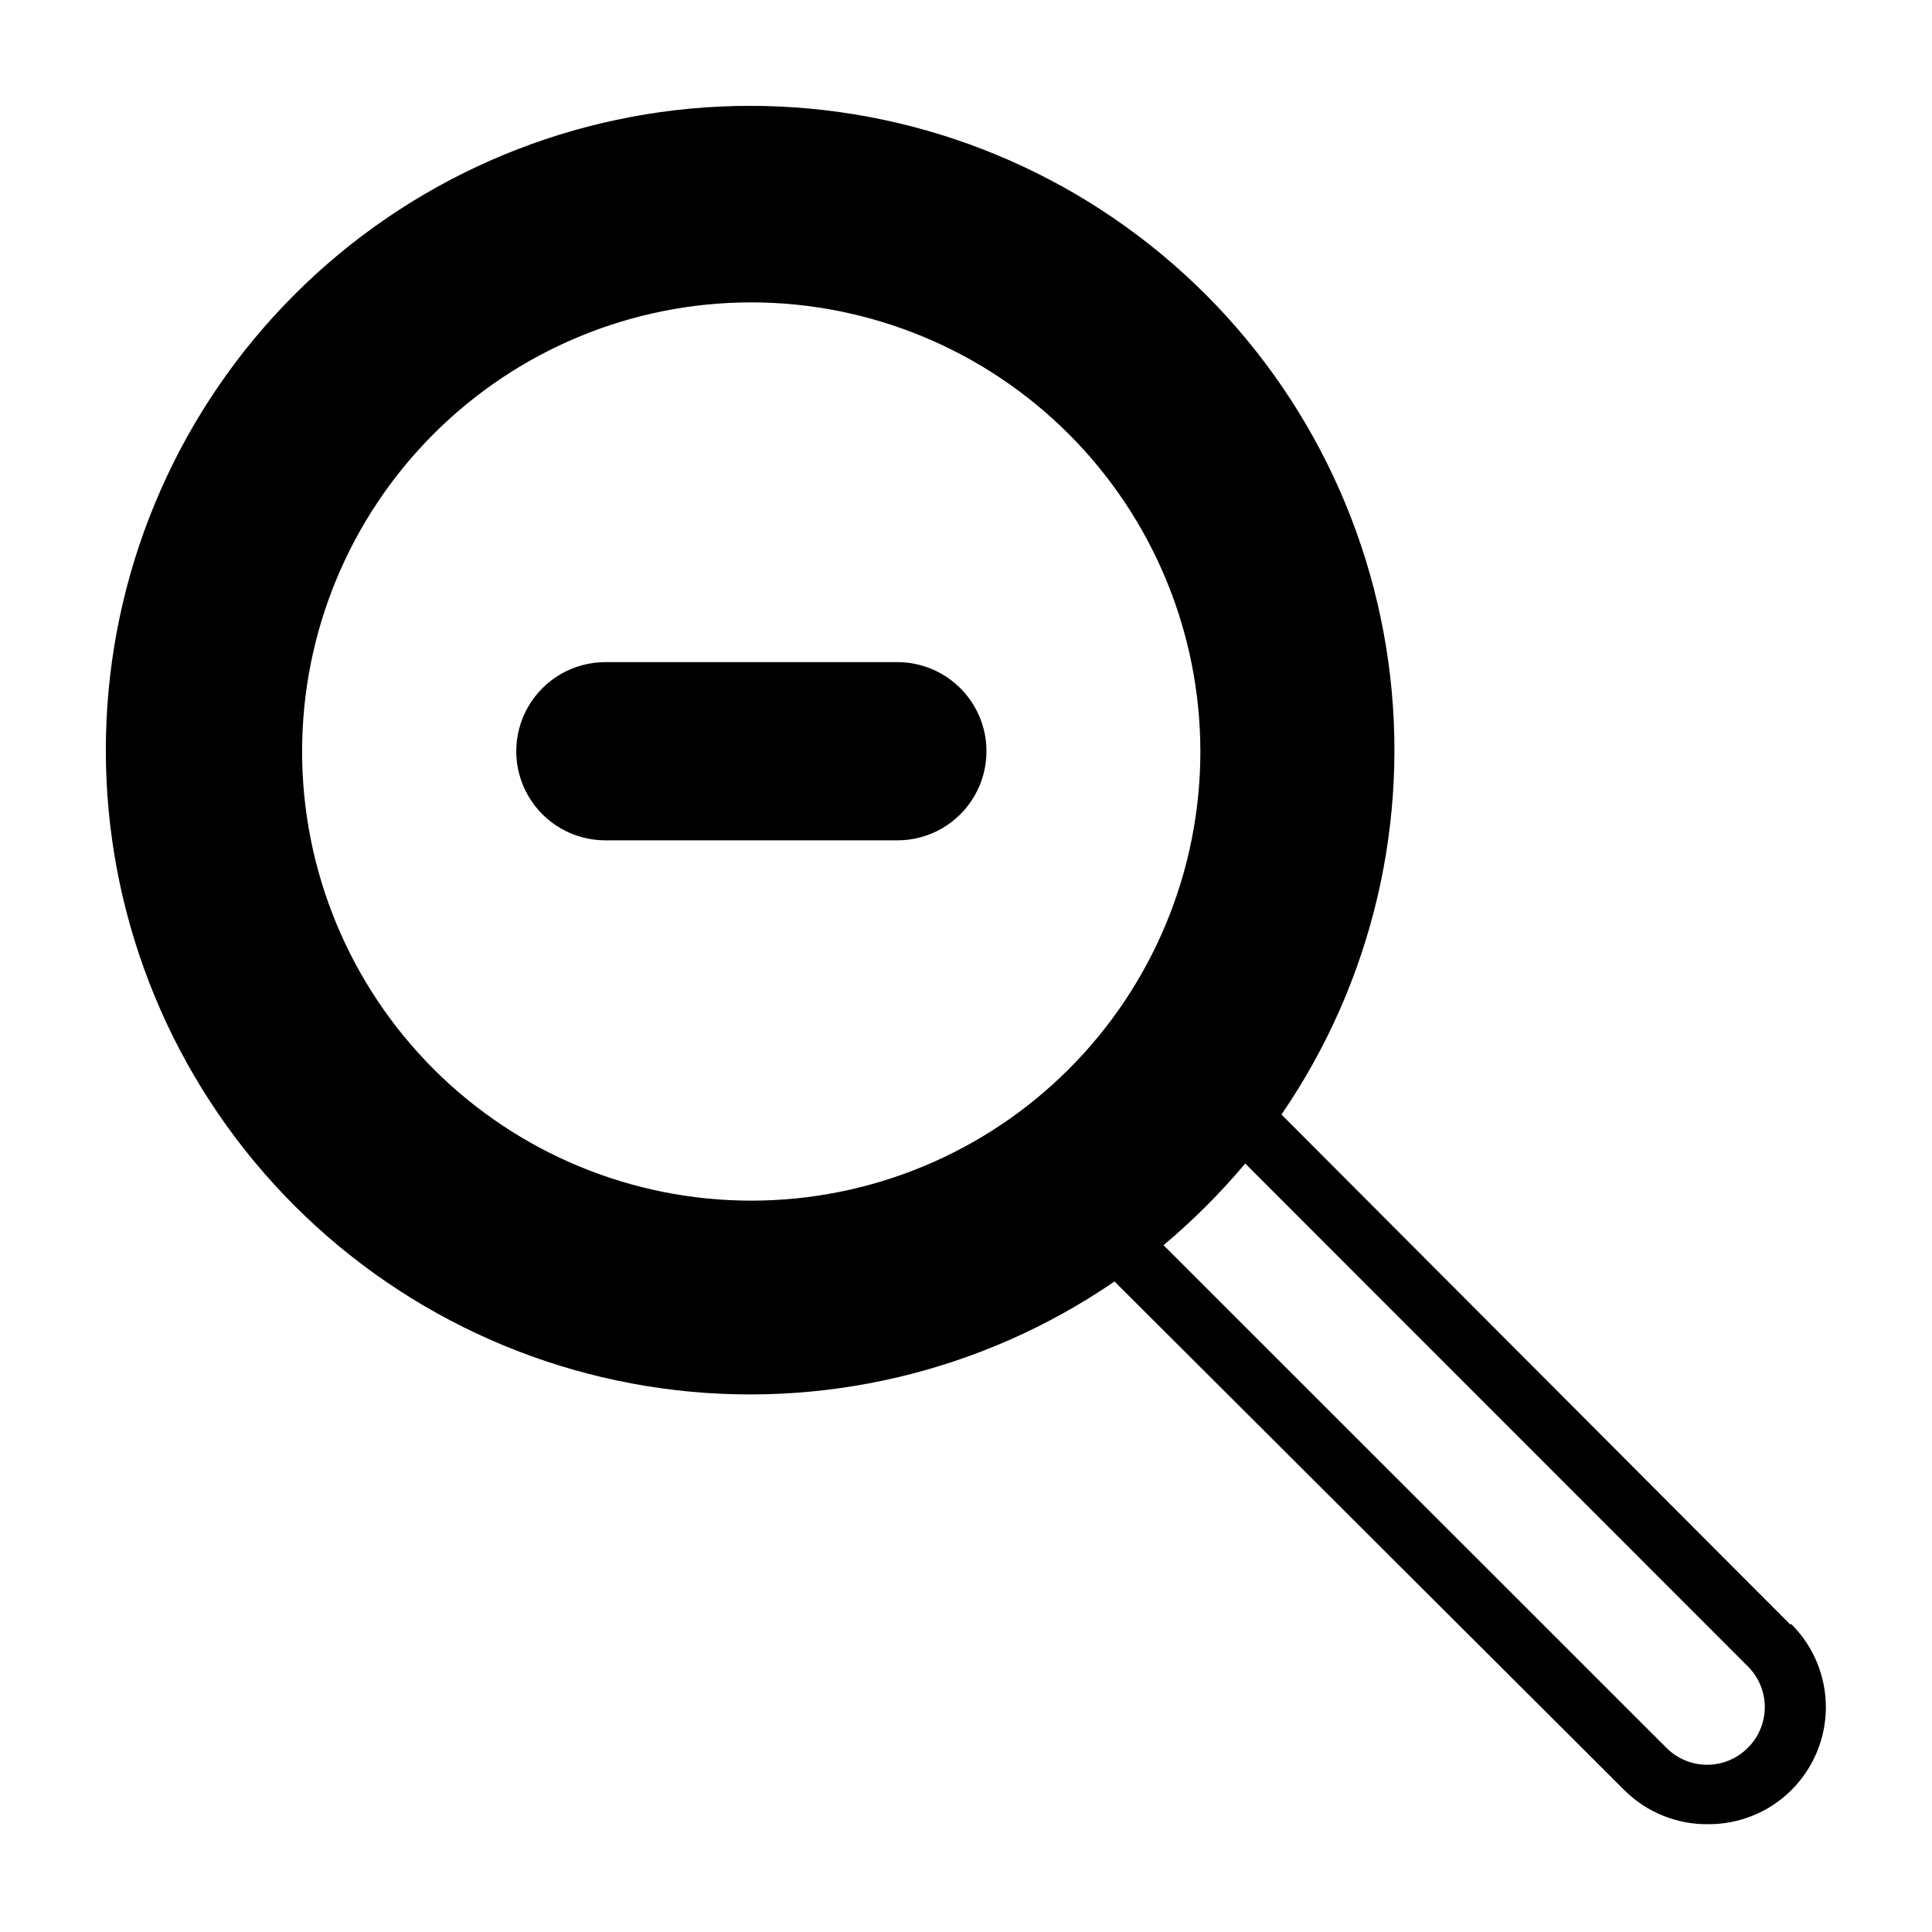
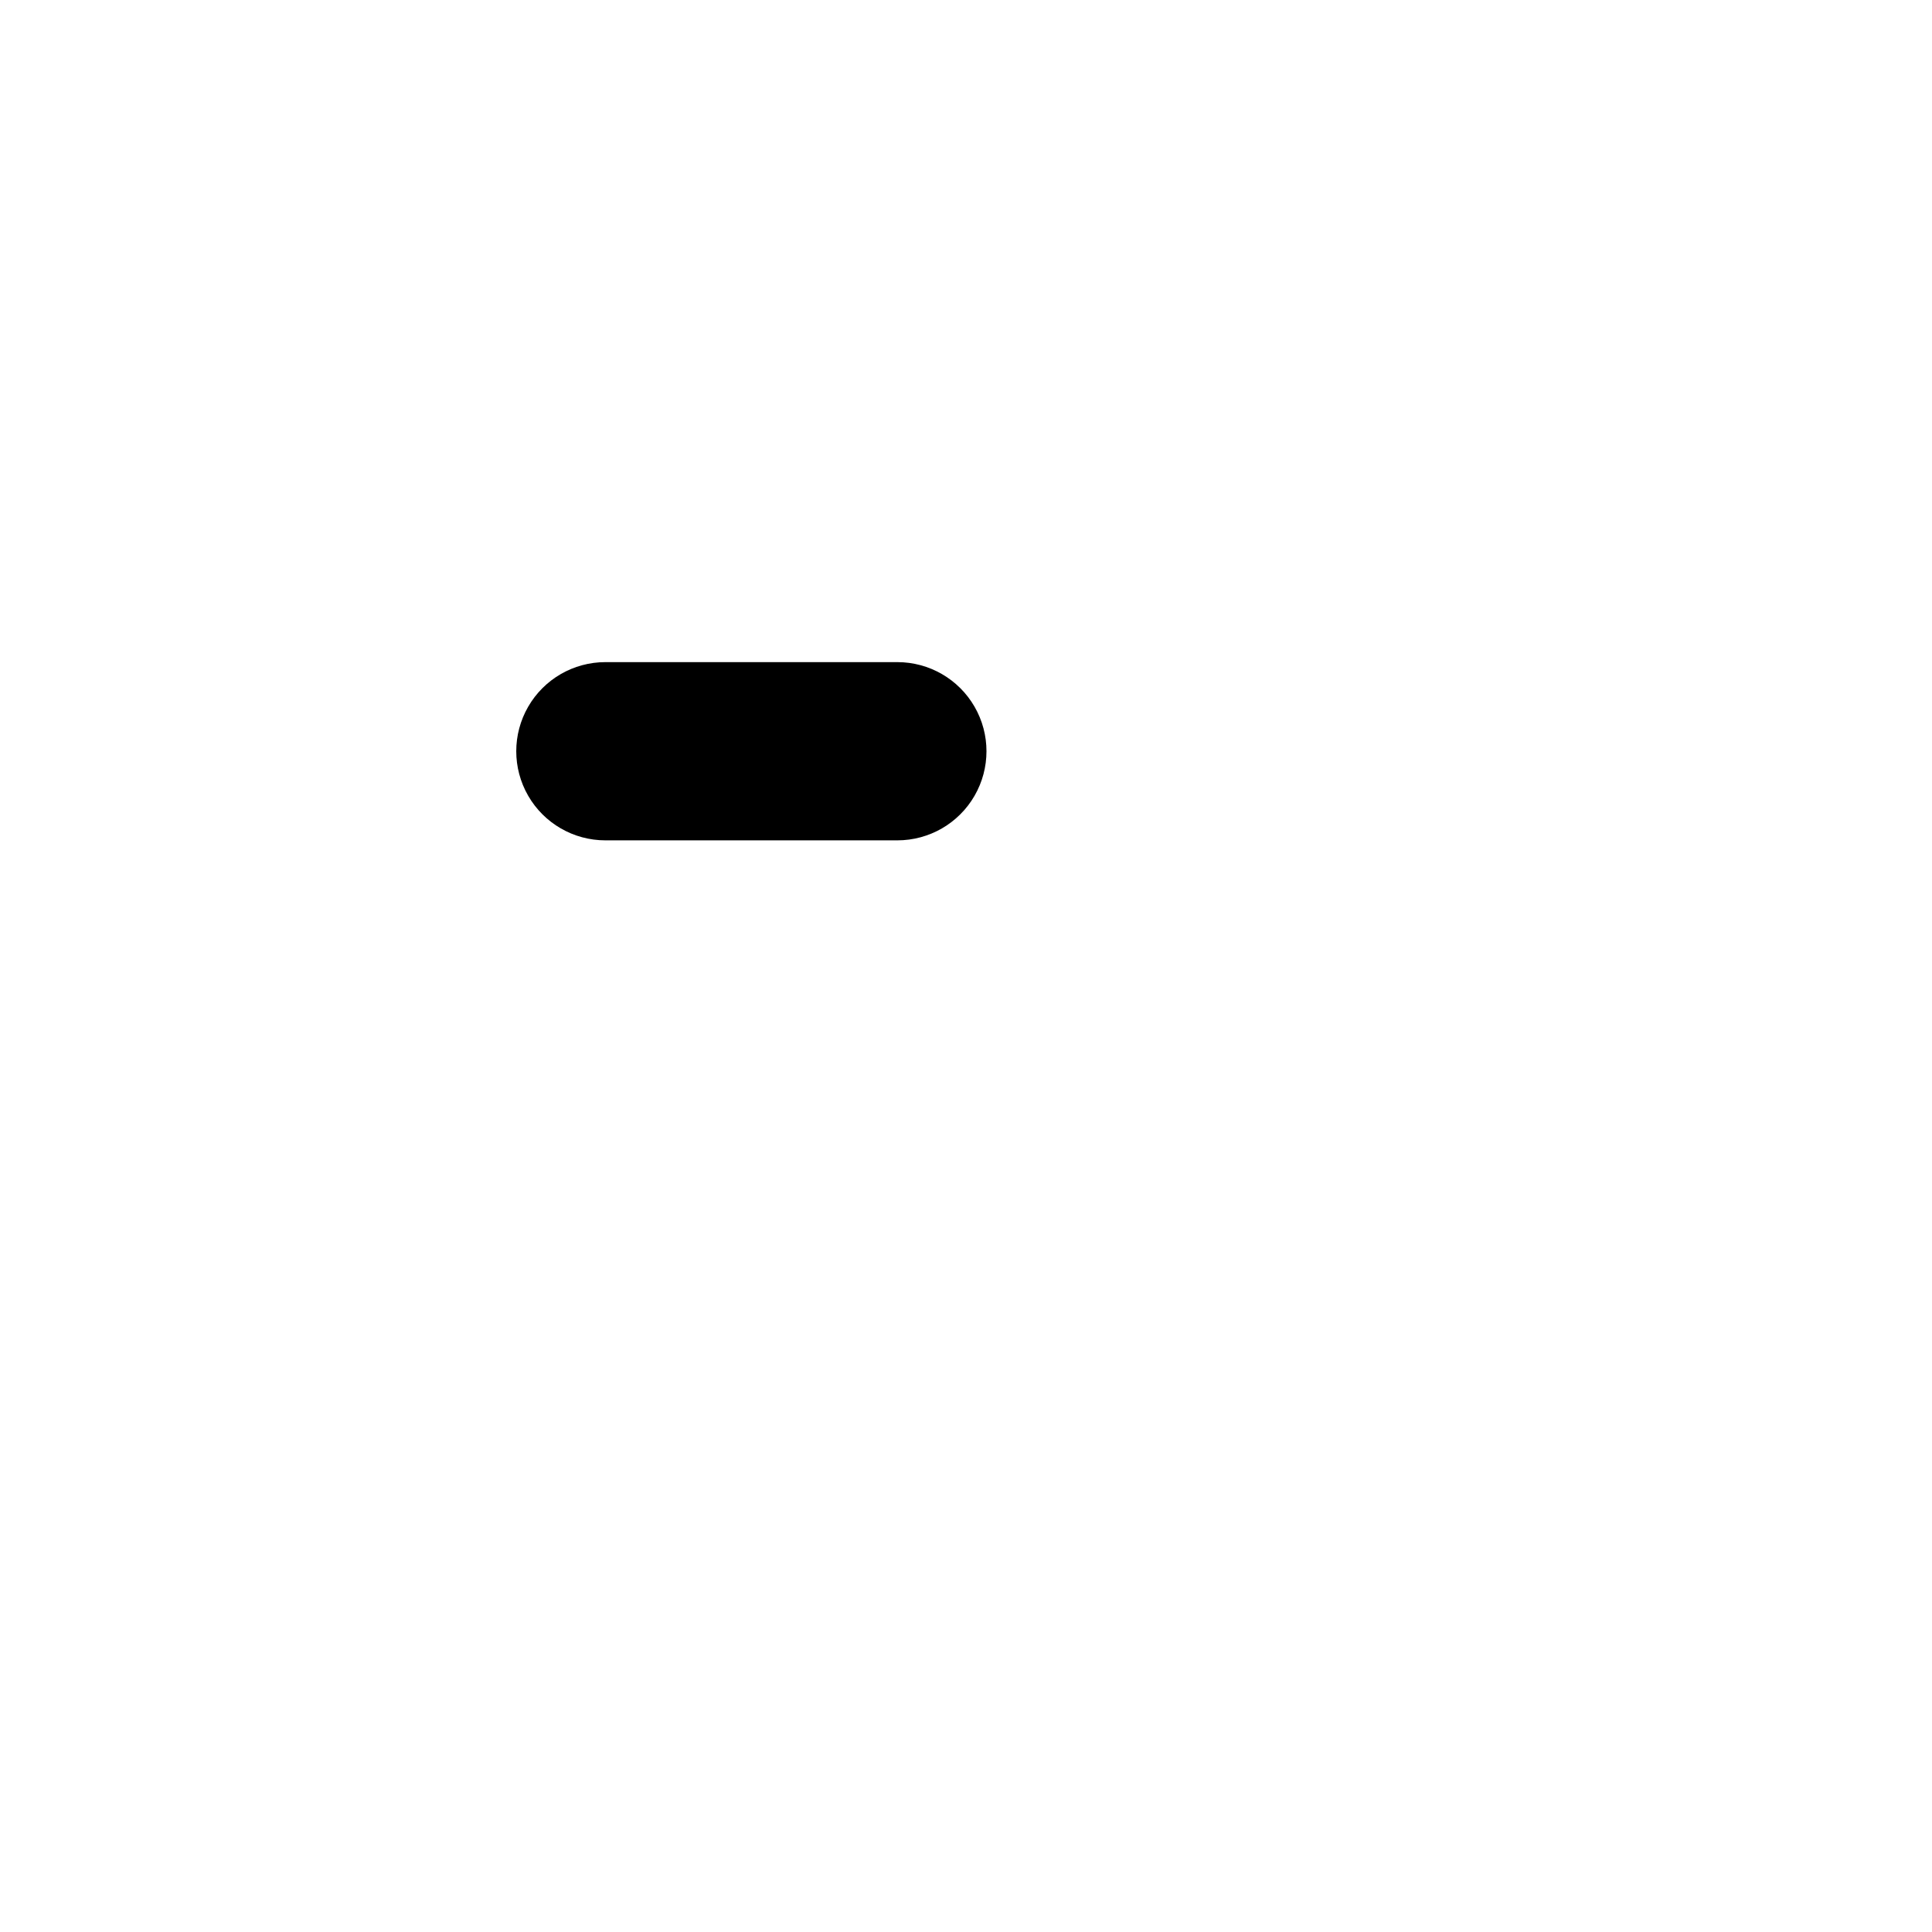
<svg xmlns="http://www.w3.org/2000/svg" fill="#000000" width="800px" height="800px" version="1.1" viewBox="144 144 512 512">
  <g>
-     <path d="m618.37 574.44-134.77-135.08c24.074-35.105 34.172-77.934 28.309-120.09-5.863-42.16-27.262-80.609-60.004-107.81-32.738-27.199-74.457-41.191-116.98-39.23-42.52 1.957-82.773 19.73-112.87 49.828-30.098 30.098-47.871 70.352-49.828 112.87-1.961 42.52 12.031 84.238 39.23 116.98 27.203 32.742 65.652 54.141 107.81 60.004 42.156 5.863 84.984-4.234 120.09-28.309l135.08 134.77c5.922 5.918 13.988 9.184 22.359 9.055 8.238 0.016 16.145-3.246 21.973-9.066 5.832-5.82 9.105-13.719 9.105-21.957-0.004-8.238-3.281-16.141-9.117-21.957zm-156.26-231.36c0.02 31.574-12.504 61.859-34.816 84.199-22.312 22.336-52.586 34.891-84.156 34.906-31.574 0.016-61.855-12.516-84.188-34.832-22.332-22.32-34.883-52.594-34.891-84.168-0.008-31.57 12.531-61.852 34.852-84.18 22.324-22.328 52.602-34.871 84.172-34.871 31.551 0.023 61.801 12.559 84.113 34.859 22.316 22.297 34.871 52.539 34.914 84.086zm145.08 264.11c-2.856 2.875-6.734 4.492-10.785 4.492s-7.934-1.617-10.785-4.492l-133.27-133.2c7.832-6.574 15.074-13.816 21.648-21.648l133.2 133.27c2.875 2.852 4.492 6.734 4.492 10.785s-1.617 7.93-4.492 10.785z" />
    <path d="m381.81 319.47h-77.379c-8.438 0-16.234 4.5-20.453 11.809-4.219 7.305-4.219 16.309 0 23.613 4.219 7.309 12.016 11.809 20.453 11.809h77.383-0.004c8.438 0 16.234-4.5 20.453-11.809 4.219-7.305 4.219-16.309 0-23.613-4.219-7.309-12.016-11.809-20.453-11.809z" />
  </g>
</svg>